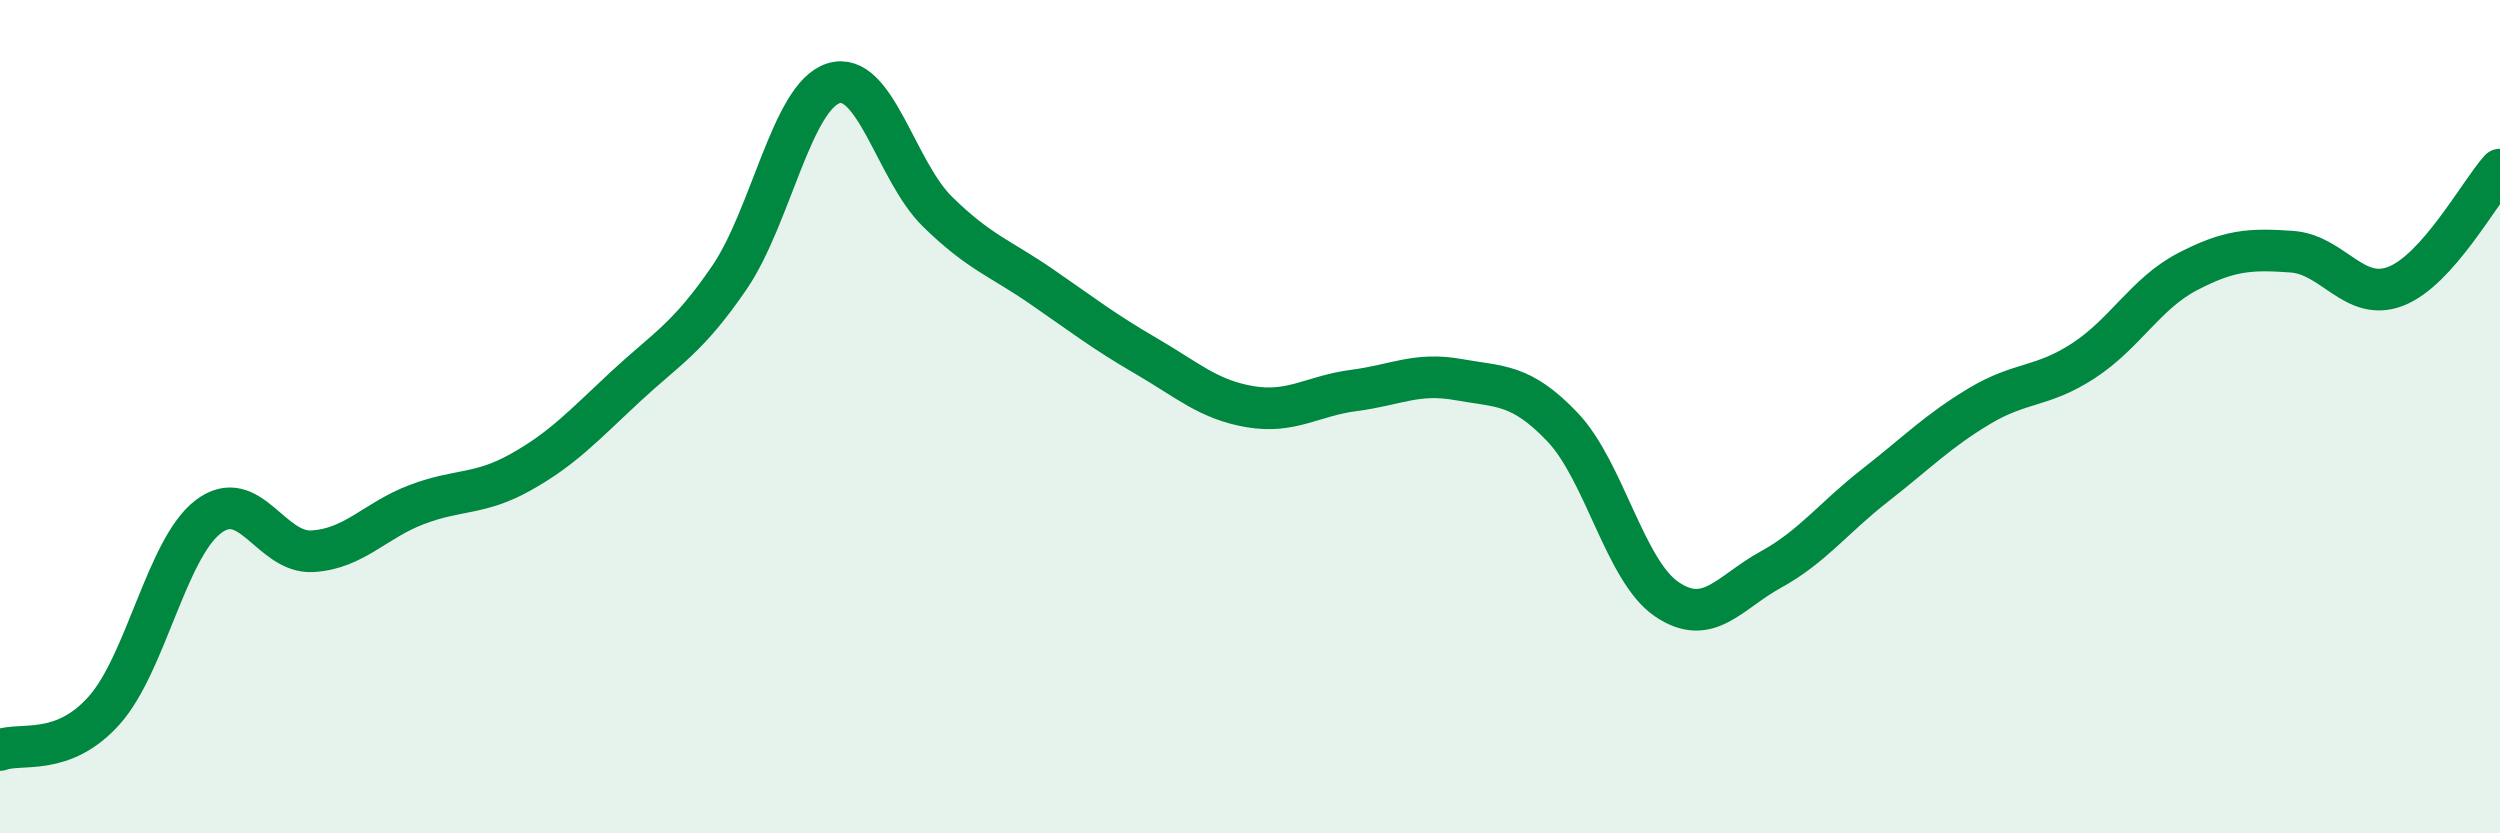
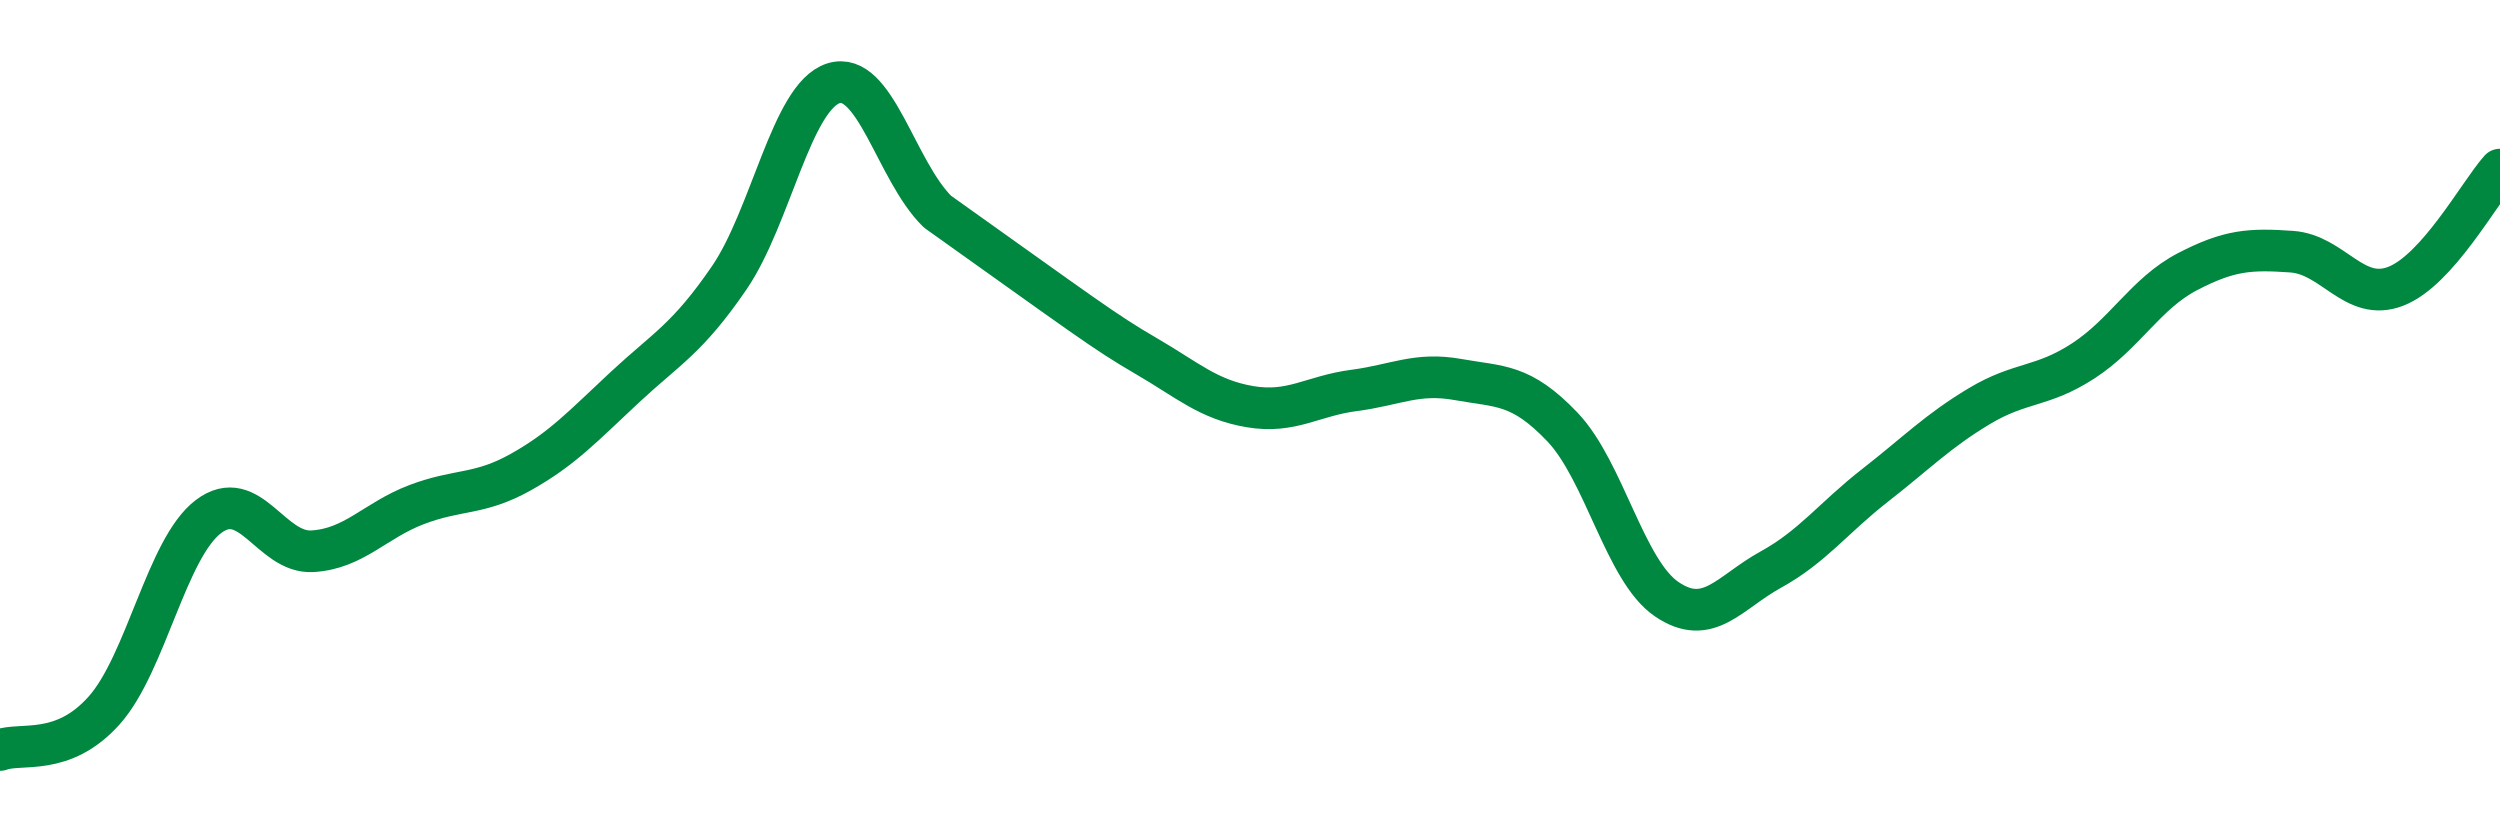
<svg xmlns="http://www.w3.org/2000/svg" width="60" height="20" viewBox="0 0 60 20">
-   <path d="M 0,18 C 0.5,17.81 1.5,18.17 2.5,17.05 C 3.5,15.93 4,13.16 5,12.4 C 6,11.64 6.5,13.29 7.5,13.23 C 8.5,13.17 9,12.49 10,12.11 C 11,11.73 11.5,11.89 12.5,11.33 C 13.5,10.77 14,10.22 15,9.29 C 16,8.36 16.5,8.13 17.5,6.67 C 18.5,5.21 19,2.32 20,2 C 21,1.68 21.5,4.1 22.5,5.08 C 23.5,6.06 24,6.19 25,6.88 C 26,7.57 26.5,7.96 27.5,8.54 C 28.5,9.12 29,9.59 30,9.76 C 31,9.93 31.5,9.5 32.5,9.37 C 33.5,9.24 34,8.93 35,9.11 C 36,9.29 36.5,9.2 37.5,10.25 C 38.5,11.3 39,13.7 40,14.38 C 41,15.06 41.5,14.22 42.5,13.67 C 43.5,13.12 44,12.43 45,11.65 C 46,10.87 46.5,10.35 47.5,9.75 C 48.5,9.15 49,9.31 50,8.66 C 51,8.01 51.5,7.04 52.5,6.52 C 53.5,6 54,5.97 55,6.04 C 56,6.11 56.5,7.26 57.5,6.87 C 58.5,6.48 59.5,4.63 60,4.07L60 20L0 20Z" fill="#008740" opacity="0.1" stroke-linecap="round" stroke-linejoin="round" />
-   <path d="M 0,18 C 0.5,17.81 1.5,18.17 2.5,17.05 C 3.5,15.93 4,13.16 5,12.4 C 6,11.64 6.5,13.29 7.5,13.23 C 8.5,13.17 9,12.49 10,12.11 C 11,11.73 11.5,11.89 12.5,11.33 C 13.5,10.77 14,10.22 15,9.29 C 16,8.36 16.5,8.13 17.5,6.67 C 18.5,5.21 19,2.32 20,2 C 21,1.68 21.5,4.1 22.5,5.08 C 23.5,6.06 24,6.19 25,6.88 C 26,7.57 26.5,7.96 27.5,8.54 C 28.5,9.12 29,9.59 30,9.76 C 31,9.93 31.5,9.5 32.5,9.37 C 33.5,9.24 34,8.93 35,9.11 C 36,9.29 36.5,9.2 37.5,10.25 C 38.5,11.3 39,13.7 40,14.38 C 41,15.06 41.5,14.22 42.5,13.67 C 43.5,13.12 44,12.43 45,11.65 C 46,10.87 46.5,10.35 47.5,9.75 C 48.5,9.15 49,9.31 50,8.66 C 51,8.01 51.5,7.04 52.5,6.52 C 53.5,6 54,5.97 55,6.04 C 56,6.11 56.5,7.26 57.5,6.87 C 58.5,6.48 59.5,4.63 60,4.07" stroke="#008740" stroke-width="1" fill="none" stroke-linecap="round" stroke-linejoin="round" />
+   <path d="M 0,18 C 0.5,17.81 1.5,18.17 2.5,17.05 C 3.5,15.93 4,13.16 5,12.4 C 6,11.64 6.5,13.29 7.5,13.23 C 8.5,13.17 9,12.49 10,12.11 C 11,11.73 11.5,11.89 12.5,11.33 C 13.5,10.77 14,10.22 15,9.29 C 16,8.36 16.5,8.13 17.5,6.67 C 18.5,5.21 19,2.32 20,2 C 21,1.68 21.5,4.1 22.5,5.08 C 26,7.57 26.5,7.96 27.5,8.54 C 28.5,9.12 29,9.59 30,9.76 C 31,9.93 31.5,9.5 32.5,9.37 C 33.5,9.24 34,8.93 35,9.11 C 36,9.29 36.5,9.2 37.5,10.25 C 38.5,11.3 39,13.7 40,14.38 C 41,15.06 41.5,14.22 42.5,13.67 C 43.5,13.12 44,12.43 45,11.65 C 46,10.87 46.5,10.35 47.5,9.75 C 48.5,9.15 49,9.31 50,8.66 C 51,8.01 51.5,7.04 52.5,6.52 C 53.5,6 54,5.97 55,6.04 C 56,6.11 56.5,7.26 57.5,6.87 C 58.5,6.48 59.5,4.63 60,4.07" stroke="#008740" stroke-width="1" fill="none" stroke-linecap="round" stroke-linejoin="round" />
</svg>